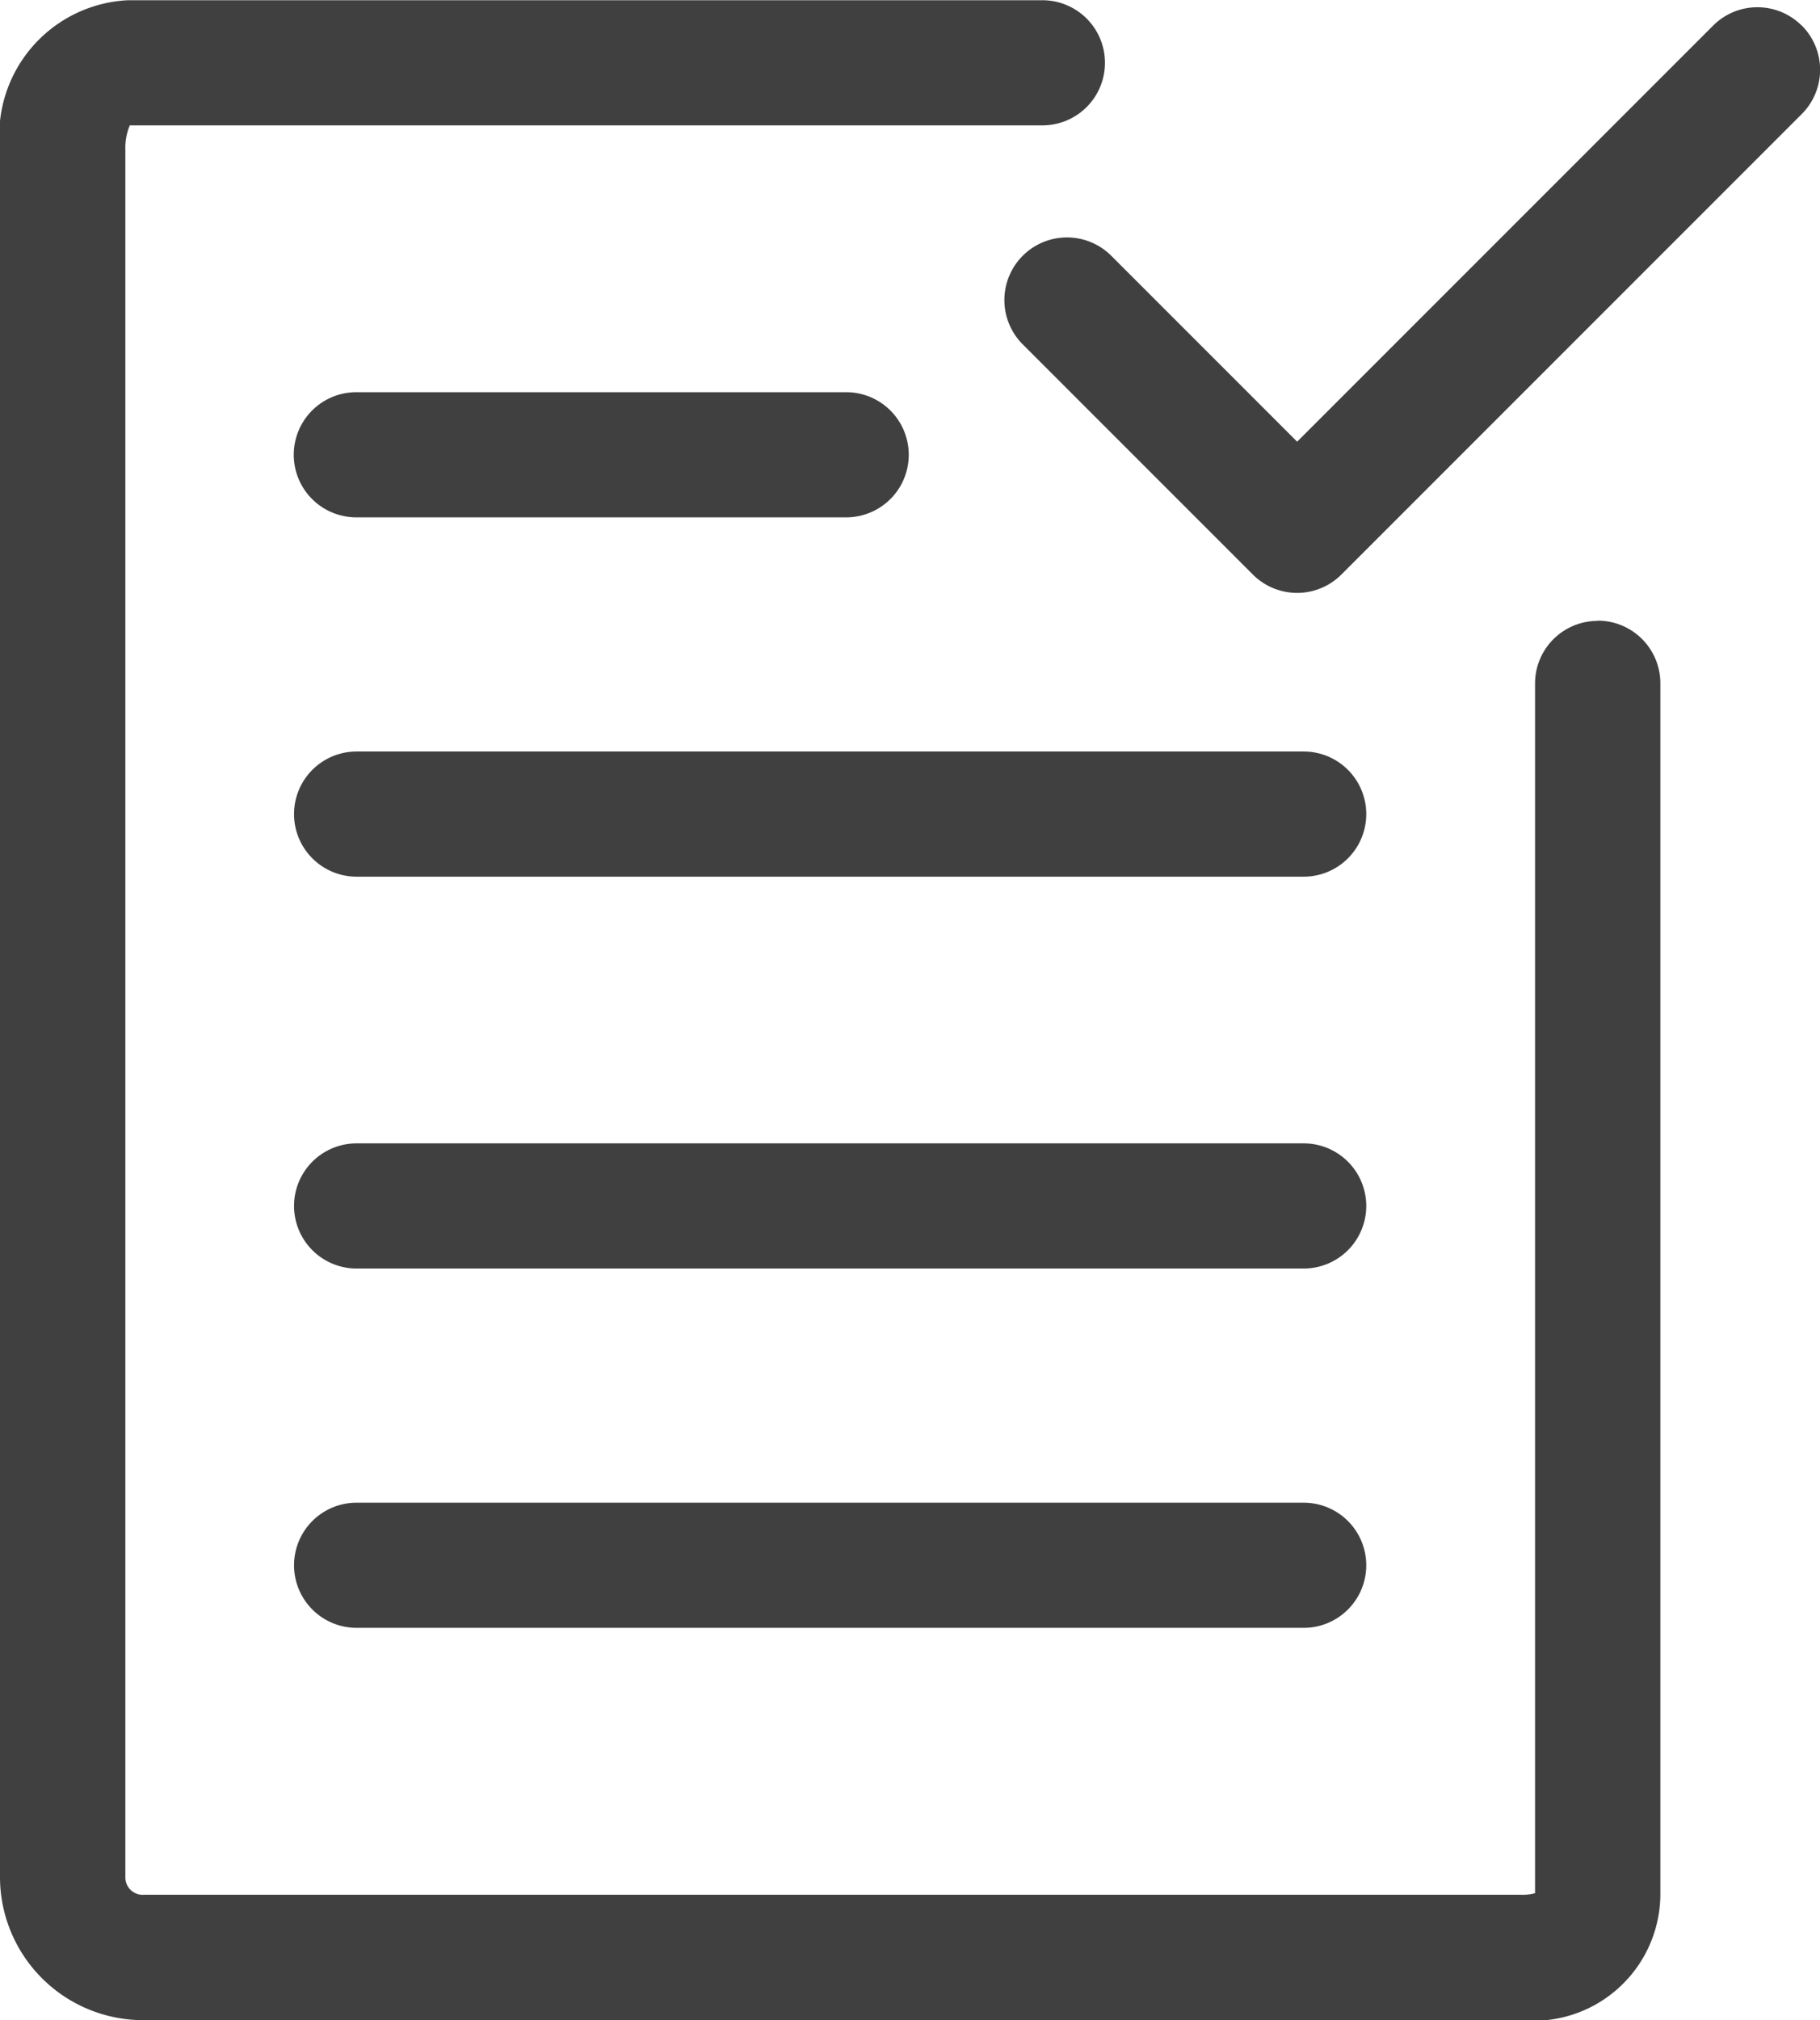
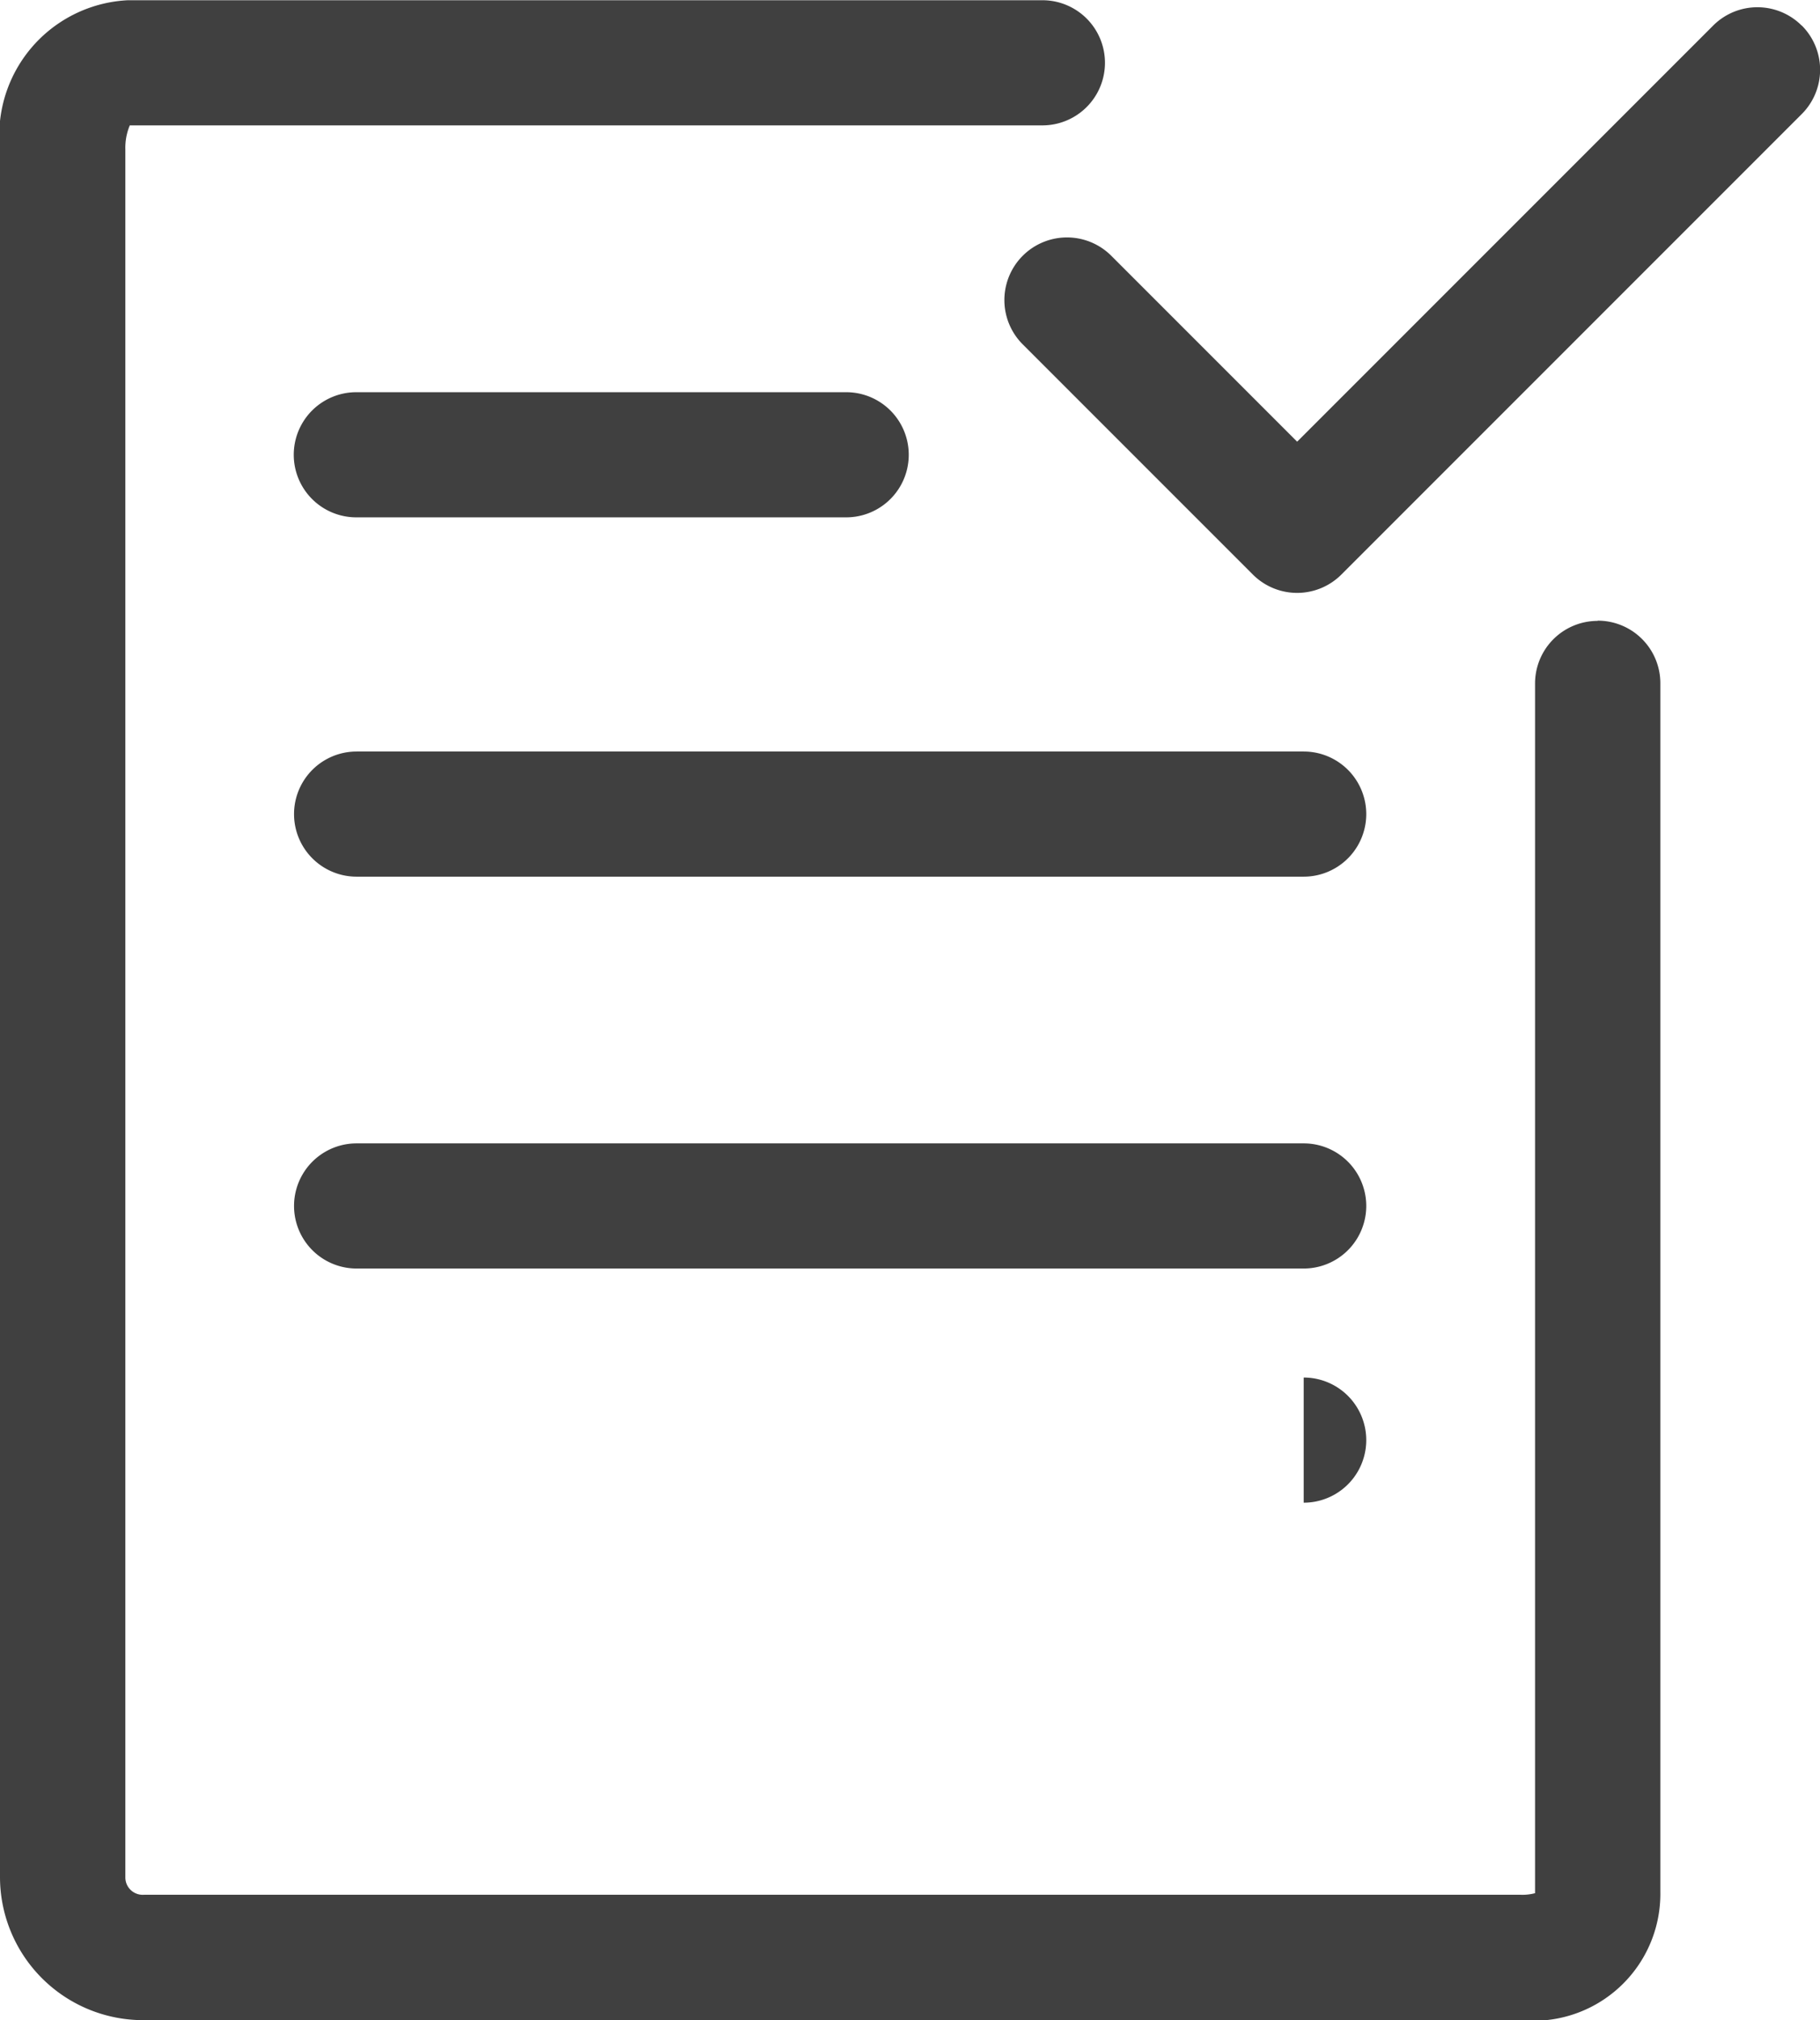
<svg xmlns="http://www.w3.org/2000/svg" width="32" height="35.508" viewBox="0 0 32 35.508">
-   <path id="路径_151654" data-name="路径 151654" d="M162.081,119.126H145.429a1.1,1.1,0,1,0,0,2.2h16.652a1.1,1.1,0,1,0,0-2.2Zm0,6.316H145.429a1.1,1.1,0,1,0,0,2.2h16.652a1.1,1.1,0,1,0,0-2.2Zm5.168-15.5a1.1,1.1,0,0,0-1.1,1.1v21.245c0,.006,0,.012,0,.019a.857.857,0,0,1-.248.028H141.688a.305.305,0,0,1-.325-.3v-30.38a1.018,1.018,0,0,1,.078-.422h16.046a1.1,1.1,0,1,0,0-2.2H141.409a2.378,2.378,0,0,0-2.25,2.626v30.38a2.518,2.518,0,0,0,2.529,2.5H165.9a2.231,2.231,0,0,0,2.452-2.25V111.04A1.1,1.1,0,0,0,167.249,109.938Zm3.588-10.464a1.1,1.1,0,0,0-1.557,0l-7.314,7.314-3.268-3.268a1.1,1.1,0,1,0-1.557,1.557l4.046,4.046a1.1,1.1,0,0,0,1.557,0l8.093-8.093A1.1,1.1,0,0,0,170.837,99.475Zm-16.8,6.444h-8.613a1.1,1.1,0,0,0,0,2.2h8.613a1.1,1.1,0,1,0,0-2.2Zm8.039,6.316H145.429a1.1,1.1,0,1,0,0,2.2h16.652a1.1,1.1,0,1,0,0-2.2Z" transform="translate(-139.159 -99.028)" fill="#404040" />
+   <path id="路径_151654" data-name="路径 151654" d="M162.081,119.126H145.429a1.1,1.1,0,1,0,0,2.2h16.652a1.1,1.1,0,1,0,0-2.2Zm0,6.316H145.429h16.652a1.1,1.1,0,1,0,0-2.2Zm5.168-15.5a1.1,1.1,0,0,0-1.1,1.1v21.245c0,.006,0,.012,0,.019a.857.857,0,0,1-.248.028H141.688a.305.305,0,0,1-.325-.3v-30.38a1.018,1.018,0,0,1,.078-.422h16.046a1.1,1.1,0,1,0,0-2.2H141.409a2.378,2.378,0,0,0-2.25,2.626v30.38a2.518,2.518,0,0,0,2.529,2.5H165.9a2.231,2.231,0,0,0,2.452-2.25V111.04A1.1,1.1,0,0,0,167.249,109.938Zm3.588-10.464a1.1,1.1,0,0,0-1.557,0l-7.314,7.314-3.268-3.268a1.1,1.1,0,1,0-1.557,1.557l4.046,4.046a1.1,1.1,0,0,0,1.557,0l8.093-8.093A1.1,1.1,0,0,0,170.837,99.475Zm-16.8,6.444h-8.613a1.1,1.1,0,0,0,0,2.2h8.613a1.1,1.1,0,1,0,0-2.2Zm8.039,6.316H145.429a1.1,1.1,0,1,0,0,2.2h16.652a1.1,1.1,0,1,0,0-2.2Z" transform="translate(-139.159 -99.028)" fill="#404040" />
</svg>